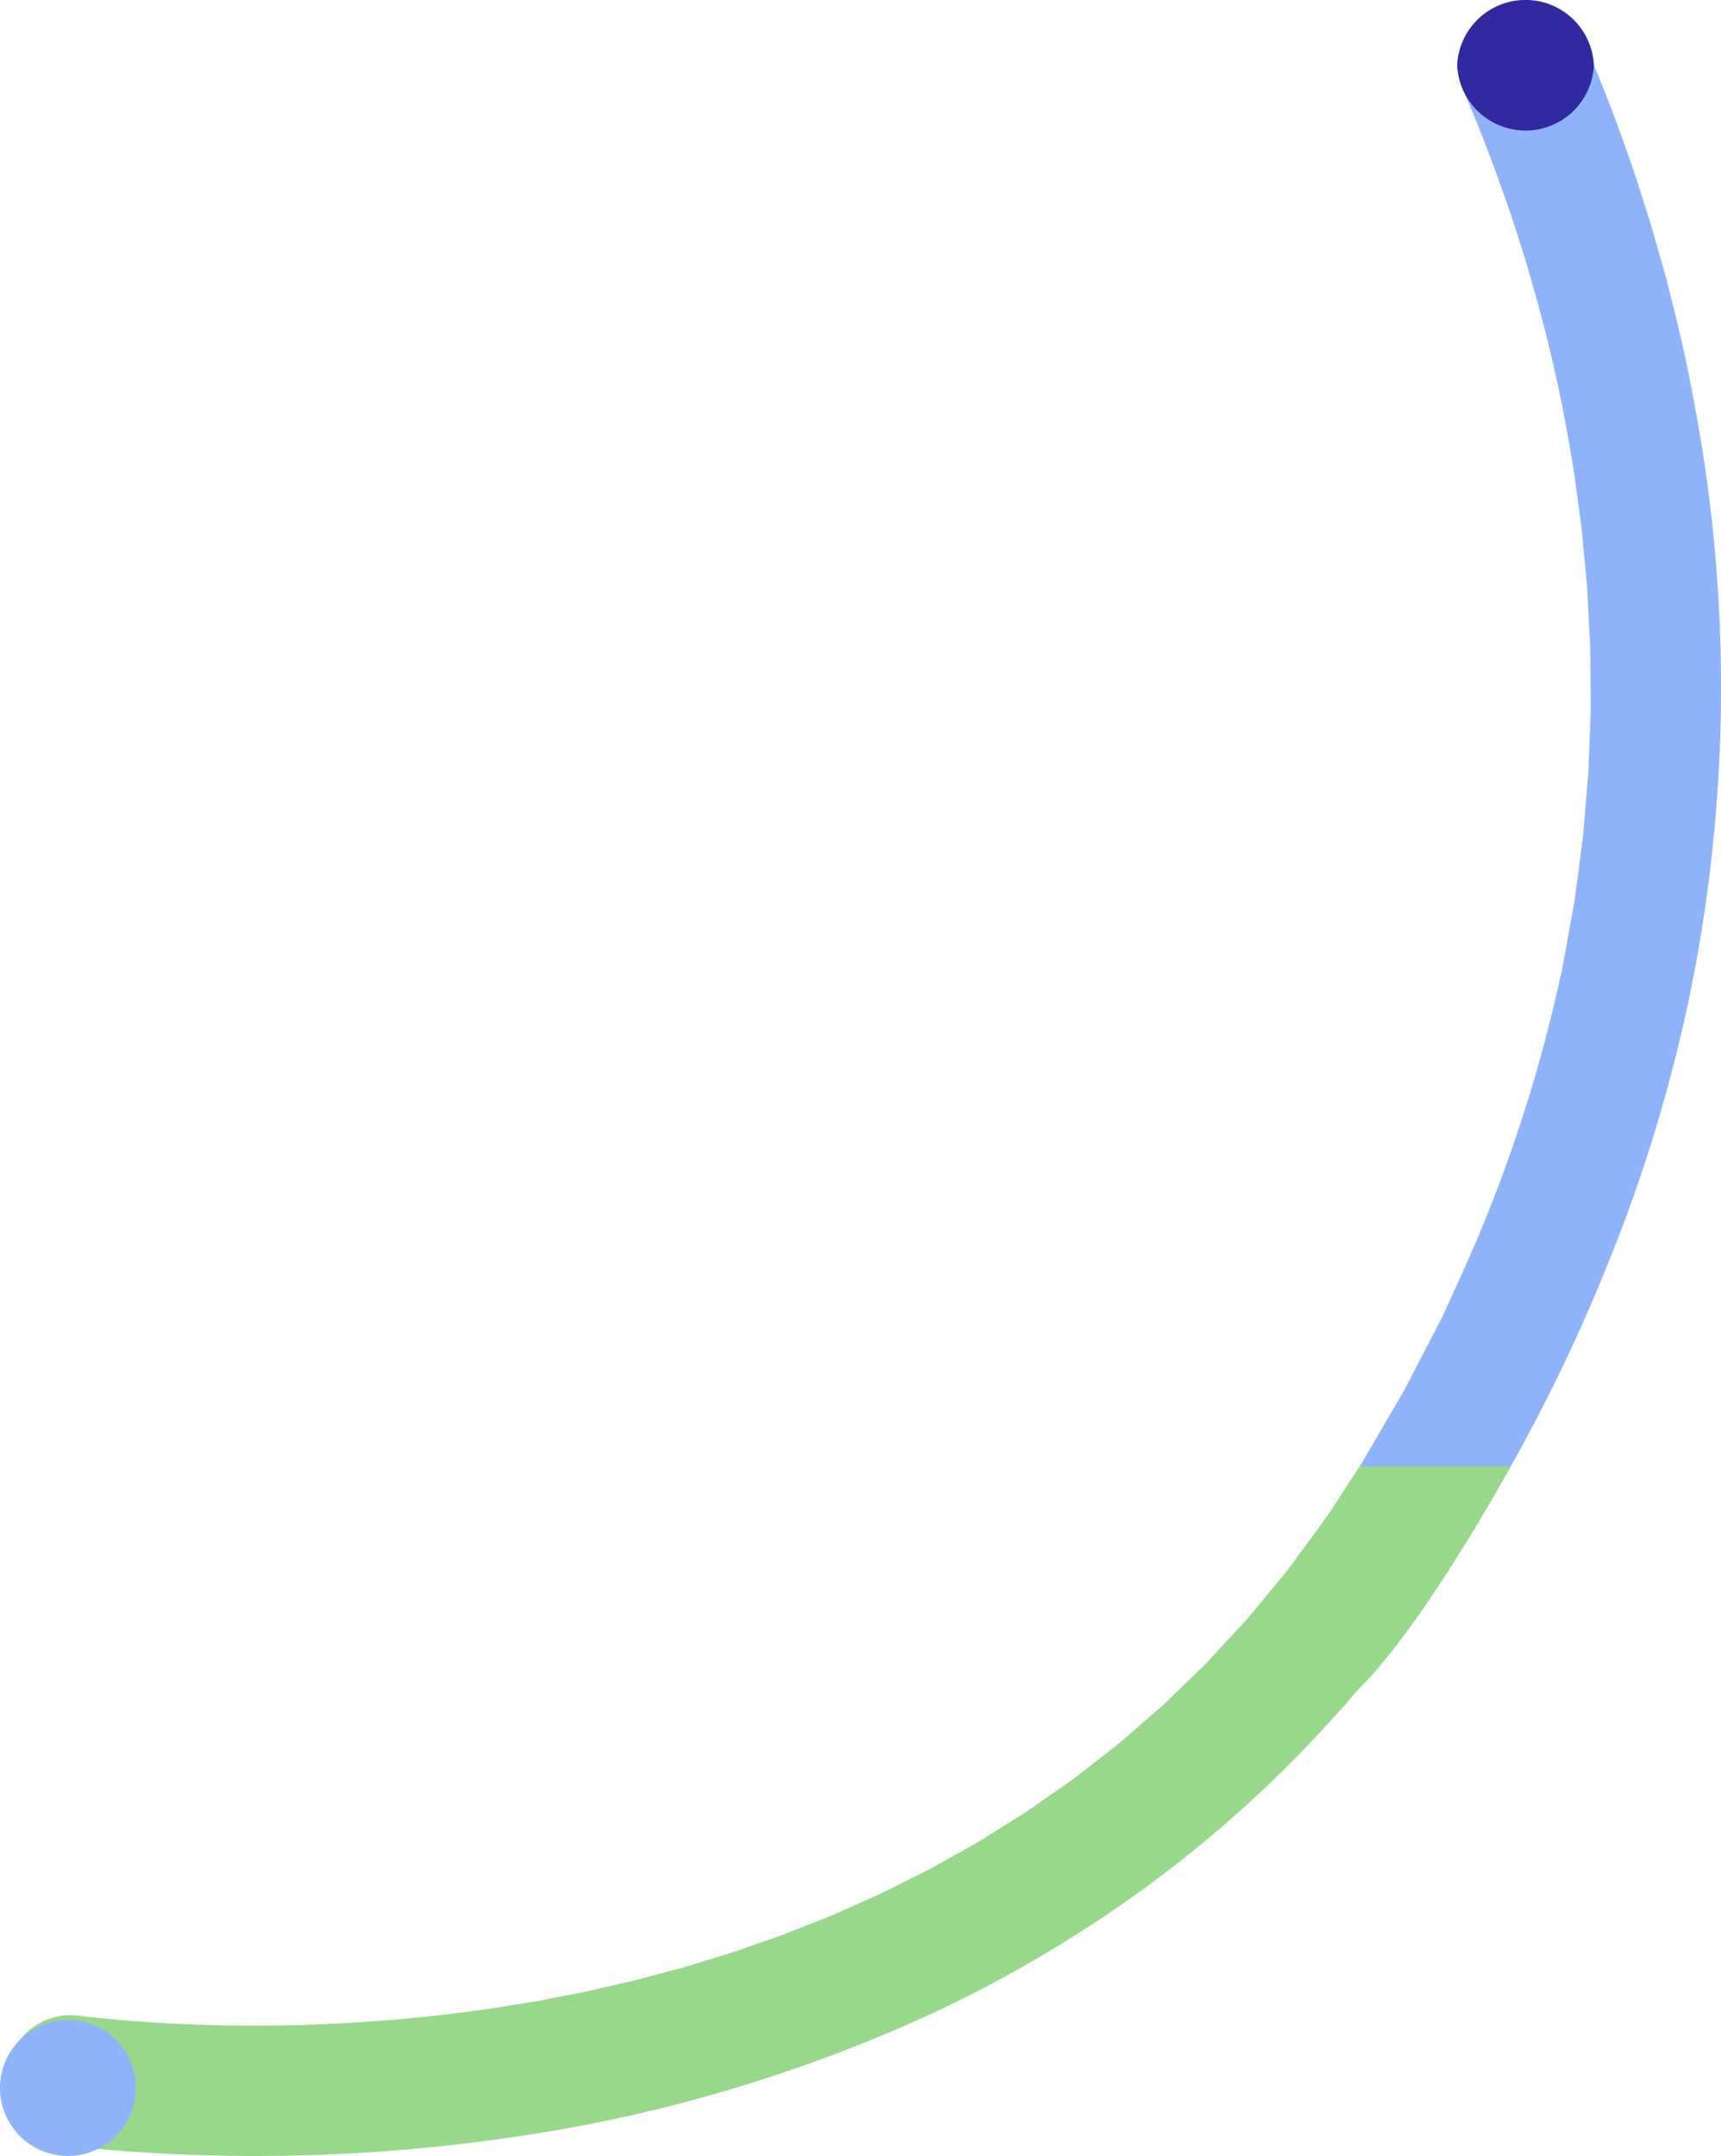
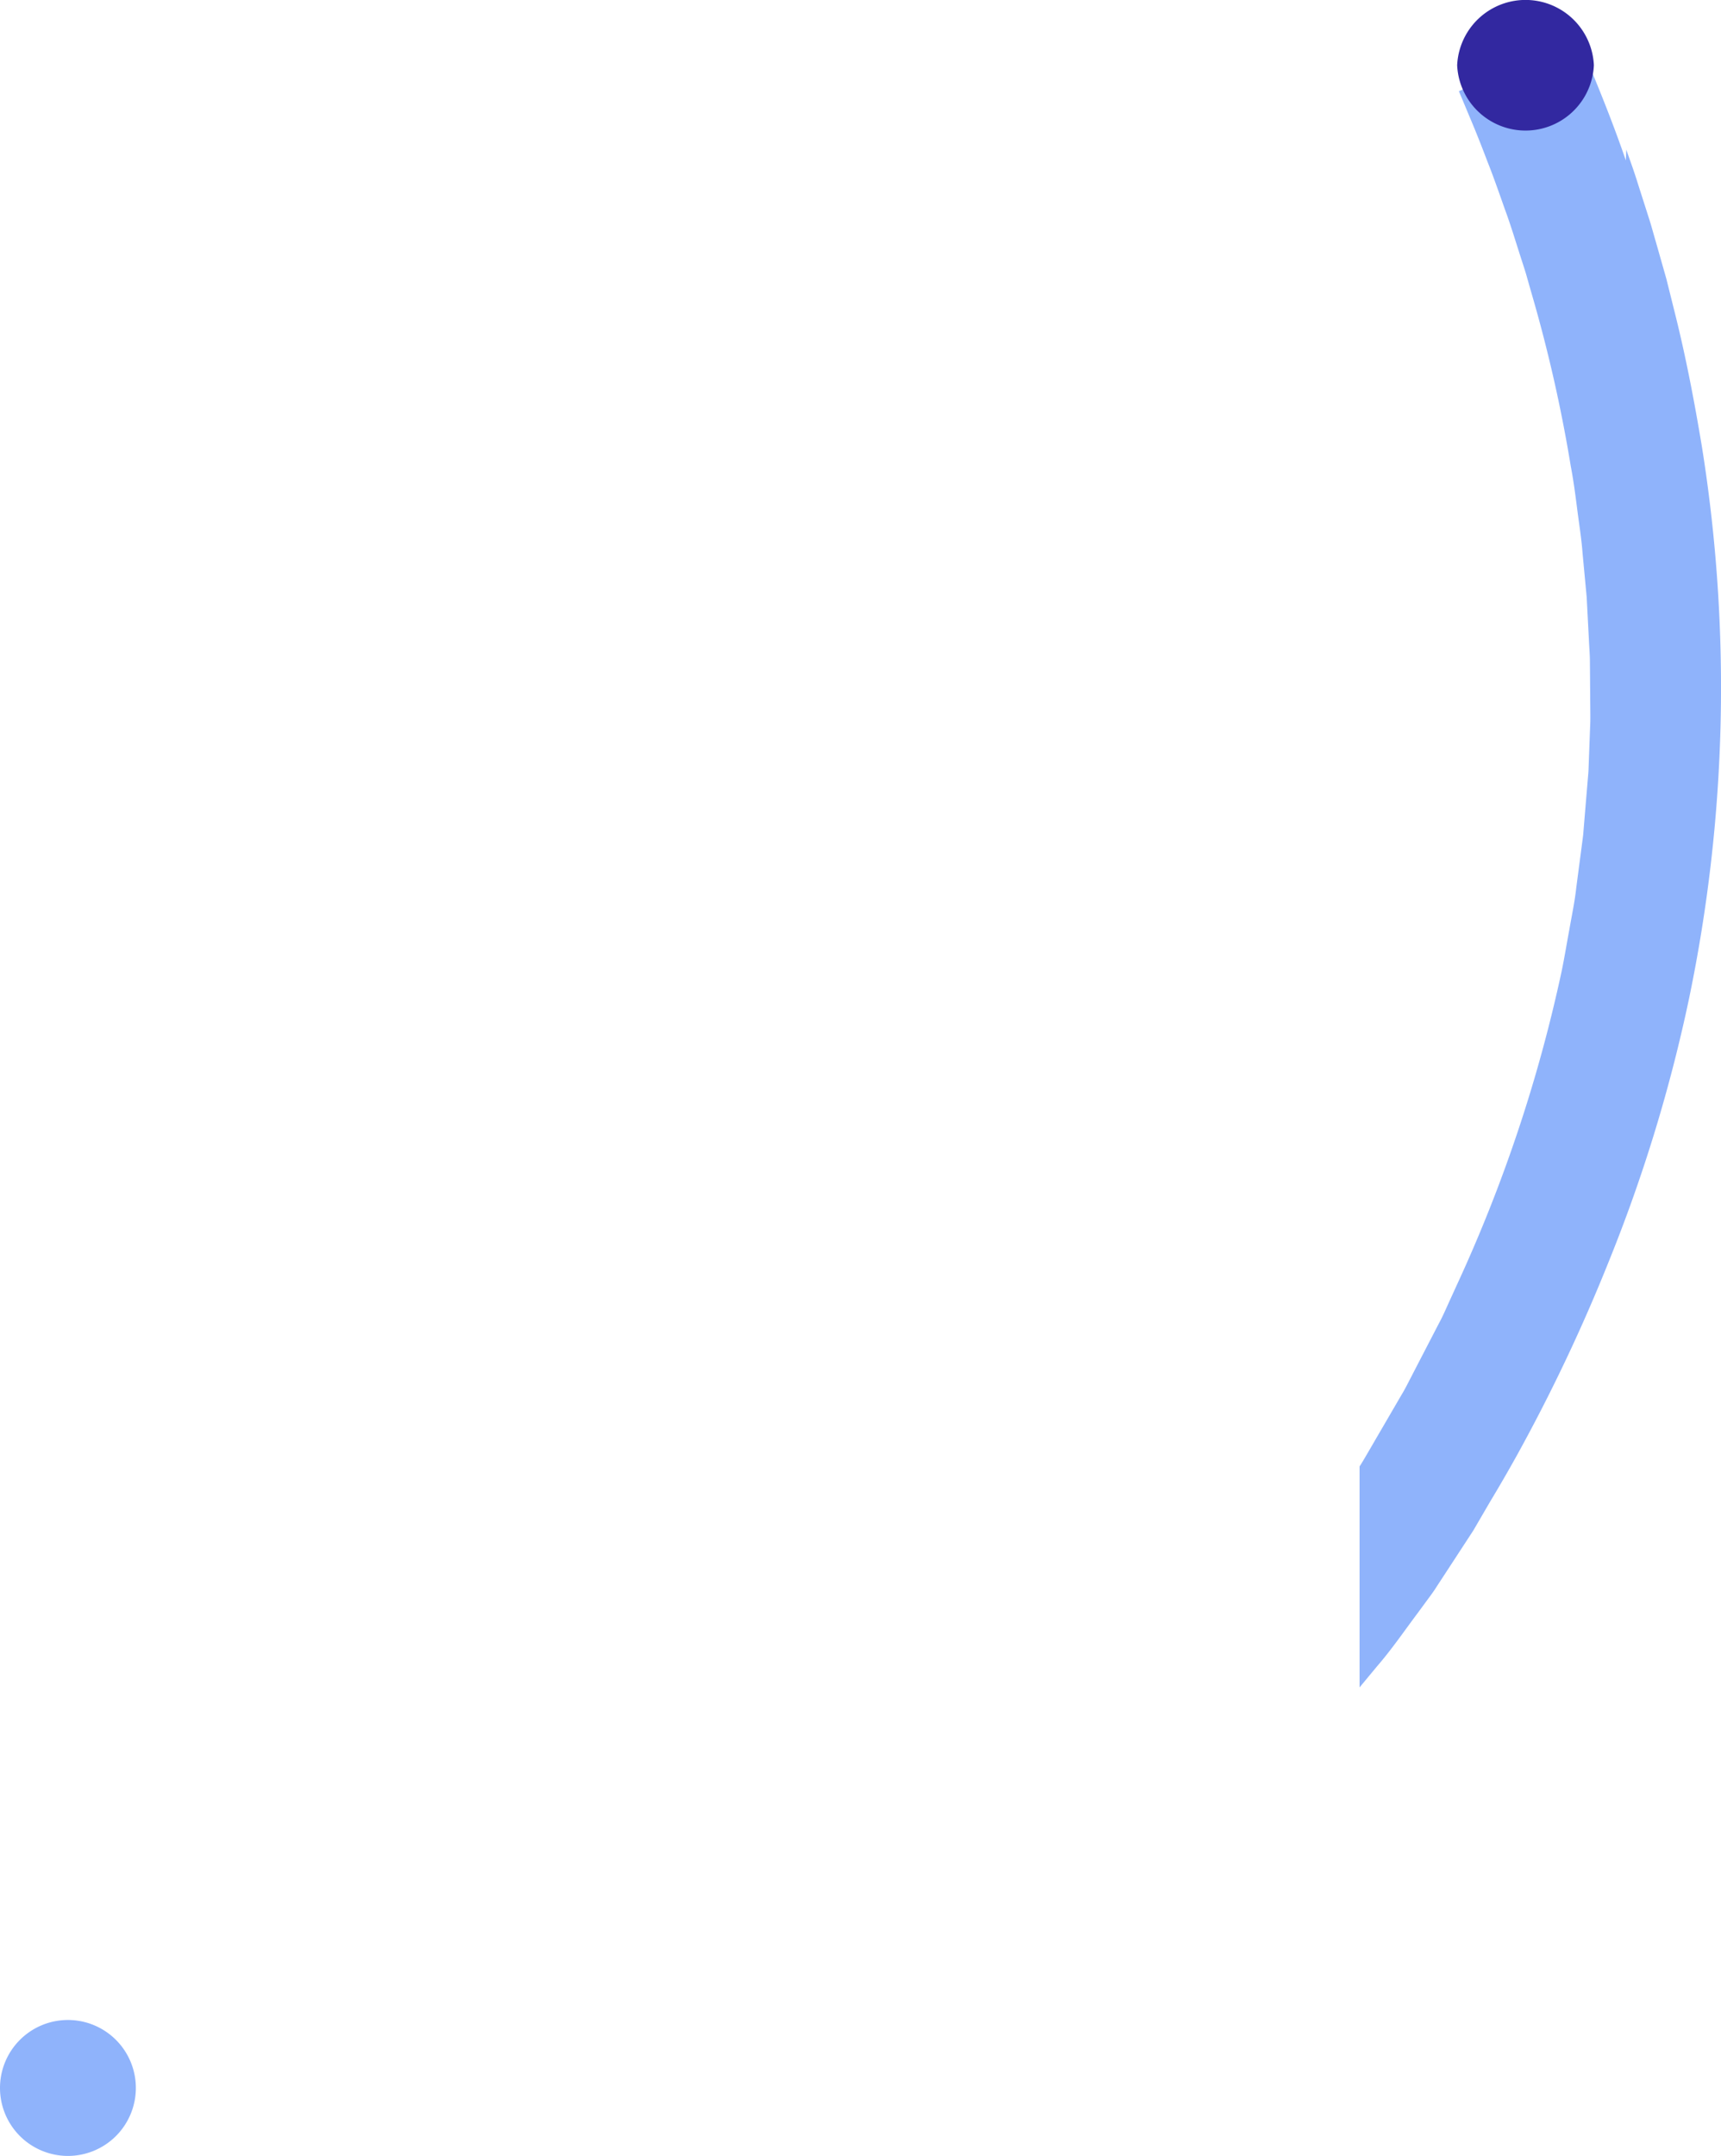
<svg xmlns="http://www.w3.org/2000/svg" id="Group_891" data-name="Group 891" width="176.595" height="221.09" viewBox="0 0 176.595 221.09">
  <defs>
    <clipPath id="clip-path">
      <rect id="Rectangle_852" data-name="Rectangle 852" width="176.595" height="221.09" fill="none" />
    </clipPath>
  </defs>
  <g id="Group_876" data-name="Group 876" clip-path="url(#clip-path)">
-     <path id="Path_2399" data-name="Path 2399" d="M293.35,17.994l.348.988c.225.626.541,1.522.878,2.612l1.186,3.711c.213.68.4,1.393.613,2.112l.131.459.957,3.369.85,3.406c1.143,4.544,2.027,9.168,2.8,13.82a156.621,156.621,0,0,1-1.314,56.54,159.385,159.385,0,0,1-8.208,26.91,178.015,178.015,0,0,1-9.518,20.069q-1.311,2.355-2.695,4.65l-1.712,2.938-1.88,2.882-1.877,2.87c-.3.484-.642.944-.982,1.4l-1.013,1.378c-1.366,1.823-2.647,3.7-4.133,5.411l-1.8,2.171V153.03l.155-.237c.7-1.157,1.377-2.356,2.072-3.537l2.078-3.569c.361-.59.665-1.209.984-1.822l.954-1.844,1.919-3.7c.335-.613.615-1.25.9-1.885l.87-1.907a153.309,153.309,0,0,0,10.81-32.309c.292-1.415.522-2.845.789-4.271.248-1.429.554-2.852.71-4.3q.284-2.165.57-4.339c.045-.362.1-.724.138-1.088l.09-1.094.182-2.19.184-2.195c.028-.366.068-.732.087-1.1l.039-1.1q.082-2.206.164-4.421c.042-.737.021-1.478.017-2.218l-.018-2.222-.017-2.225c0-.742-.067-1.484-.1-2.228q-.117-2.228-.234-4.464-.209-2.23-.419-4.467c-.11-1.493-.353-2.977-.543-4.467s-.383-2.983-.667-4.465a149.825,149.825,0,0,0-4.026-17.736q-.234-.817-.469-1.646c-.13-.48-.289-.954-.44-1.429-.622-1.9-1.184-3.814-1.837-5.571-.624-1.766-1.2-3.417-1.757-4.808-1.058-2.805-1.852-4.64-1.852-4.64l-1.1-2.638,12.246-5.328c1.743,4.093,3.434,8.214,4.884,12.428" transform="translate(-126.474 -2.647)" fill="#8fb3fb" />
-     <path id="Path_2400" data-name="Path 2400" d="M139.561,309.815l-1.078,1.3-1.145,1.24A125.327,125.327,0,0,1,117.7,330.071a131.552,131.552,0,0,1-21.789,12.8,155.964,155.964,0,0,1-43.994,12.774,181.055,181.055,0,0,1-38.538,1.291c-1.439-.092-2.858-.243-4.252-.376l-.416-.04-.314-.031-.553-.066-1.05-.126.006-.008a6.737,6.737,0,0,1-3.384-1.349,6.4,6.4,0,0,1-1.984-2.474s-.075-.185-.143-.366l-.136-.36a.224.224,0,0,1-.021-.058,6.716,6.716,0,0,1,1.3-6.15A6.941,6.941,0,0,1,5.2,343.454a6.463,6.463,0,0,1,3.242-.417l1.365.161.342.034,1.786.172c.776.082,1.565.144,2.365.2s1.6.125,2.422.171a167.708,167.708,0,0,0,21.24-.109l2.86-.209c.96-.076,1.924-.19,2.9-.283,1.949-.172,3.913-.449,5.909-.708,1-.116,2-.293,3-.453l3.039-.494,3.059-.6c1.028-.195,2.062-.395,3.089-.646l3.114-.713c1.046-.233,2.078-.542,3.127-.812,1.043-.289,2.107-.535,3.151-.864l3.158-.968c1.065-.307,2.113-.679,3.168-1.052l3.185-1.111L83.89,333.5c1.062-.418,2.133-.83,3.175-1.319l3.17-1.414c.537-.227,1.055-.491,1.576-.754l1.569-.787,1.577-.789c.529-.261,1.057-.523,1.567-.823l3.109-1.743c1.055-.561,2.062-1.211,3.081-1.851l3.071-1.927,3-2.093,1.509-1.051c.5-.358.973-.75,1.463-1.125l2.933-2.28c.5-.369.956-.8,1.431-1.2l1.416-1.229,1.424-1.233.714-.618.681-.656,2.733-2.645c.45-.45.935-.866,1.358-1.346l1.3-1.411,2.625-2.833,2.482-3c.822-1.01,1.693-1.986,2.444-3.067,1.537-2.13,3.187-4.2,4.587-6.475l2.041-3.122v22.662l-.365.441" transform="translate(-0.413 -136.328)" fill="#97d88a" />
+     <path id="Path_2399" data-name="Path 2399" d="M293.35,17.994l.348.988c.225.626.541,1.522.878,2.612l1.186,3.711c.213.68.4,1.393.613,2.112l.131.459.957,3.369.85,3.406c1.143,4.544,2.027,9.168,2.8,13.82a156.621,156.621,0,0,1-1.314,56.54,159.385,159.385,0,0,1-8.208,26.91,178.015,178.015,0,0,1-9.518,20.069q-1.311,2.355-2.695,4.65l-1.712,2.938-1.88,2.882-1.877,2.87c-.3.484-.642.944-.982,1.4l-1.013,1.378c-1.366,1.823-2.647,3.7-4.133,5.411l-1.8,2.171V153.03l.155-.237c.7-1.157,1.377-2.356,2.072-3.537l2.078-3.569c.361-.59.665-1.209.984-1.822l.954-1.844,1.919-3.7c.335-.613.615-1.25.9-1.885l.87-1.907a153.309,153.309,0,0,0,10.81-32.309c.292-1.415.522-2.845.789-4.271.248-1.429.554-2.852.71-4.3q.284-2.165.57-4.339c.045-.362.1-.724.138-1.088l.09-1.094.182-2.19.184-2.195c.028-.366.068-.732.087-1.1q.082-2.206.164-4.421c.042-.737.021-1.478.017-2.218l-.018-2.222-.017-2.225c0-.742-.067-1.484-.1-2.228q-.117-2.228-.234-4.464-.209-2.23-.419-4.467c-.11-1.493-.353-2.977-.543-4.467s-.383-2.983-.667-4.465a149.825,149.825,0,0,0-4.026-17.736q-.234-.817-.469-1.646c-.13-.48-.289-.954-.44-1.429-.622-1.9-1.184-3.814-1.837-5.571-.624-1.766-1.2-3.417-1.757-4.808-1.058-2.805-1.852-4.64-1.852-4.64l-1.1-2.638,12.246-5.328c1.743,4.093,3.434,8.214,4.884,12.428" transform="translate(-126.474 -2.647)" fill="#8fb3fb" />
    <path id="Path_2401" data-name="Path 2401" d="M13.94,401.907a6.97,6.97,0,1,1-6.97-6.97,6.97,6.97,0,0,1,6.97,6.97" transform="translate(0 -187.788)" fill="#8fb3fb" />
    <path id="Path_2402" data-name="Path 2402" d="M298.762,6.691a7.022,7.022,0,0,1-14.029,0,7.022,7.022,0,0,1,14.029,0" transform="translate(-135.211 0)" fill="#3228a0" />
-     <path id="Path_2403" data-name="Path 2403" d="M265.655,286.712h15.5s-8.983,16.474-15.867,23.1c.365-18.274.365-23.1.365-23.1" transform="translate(-126.143 -136.328)" fill="#97d88a" />
  </g>
</svg>